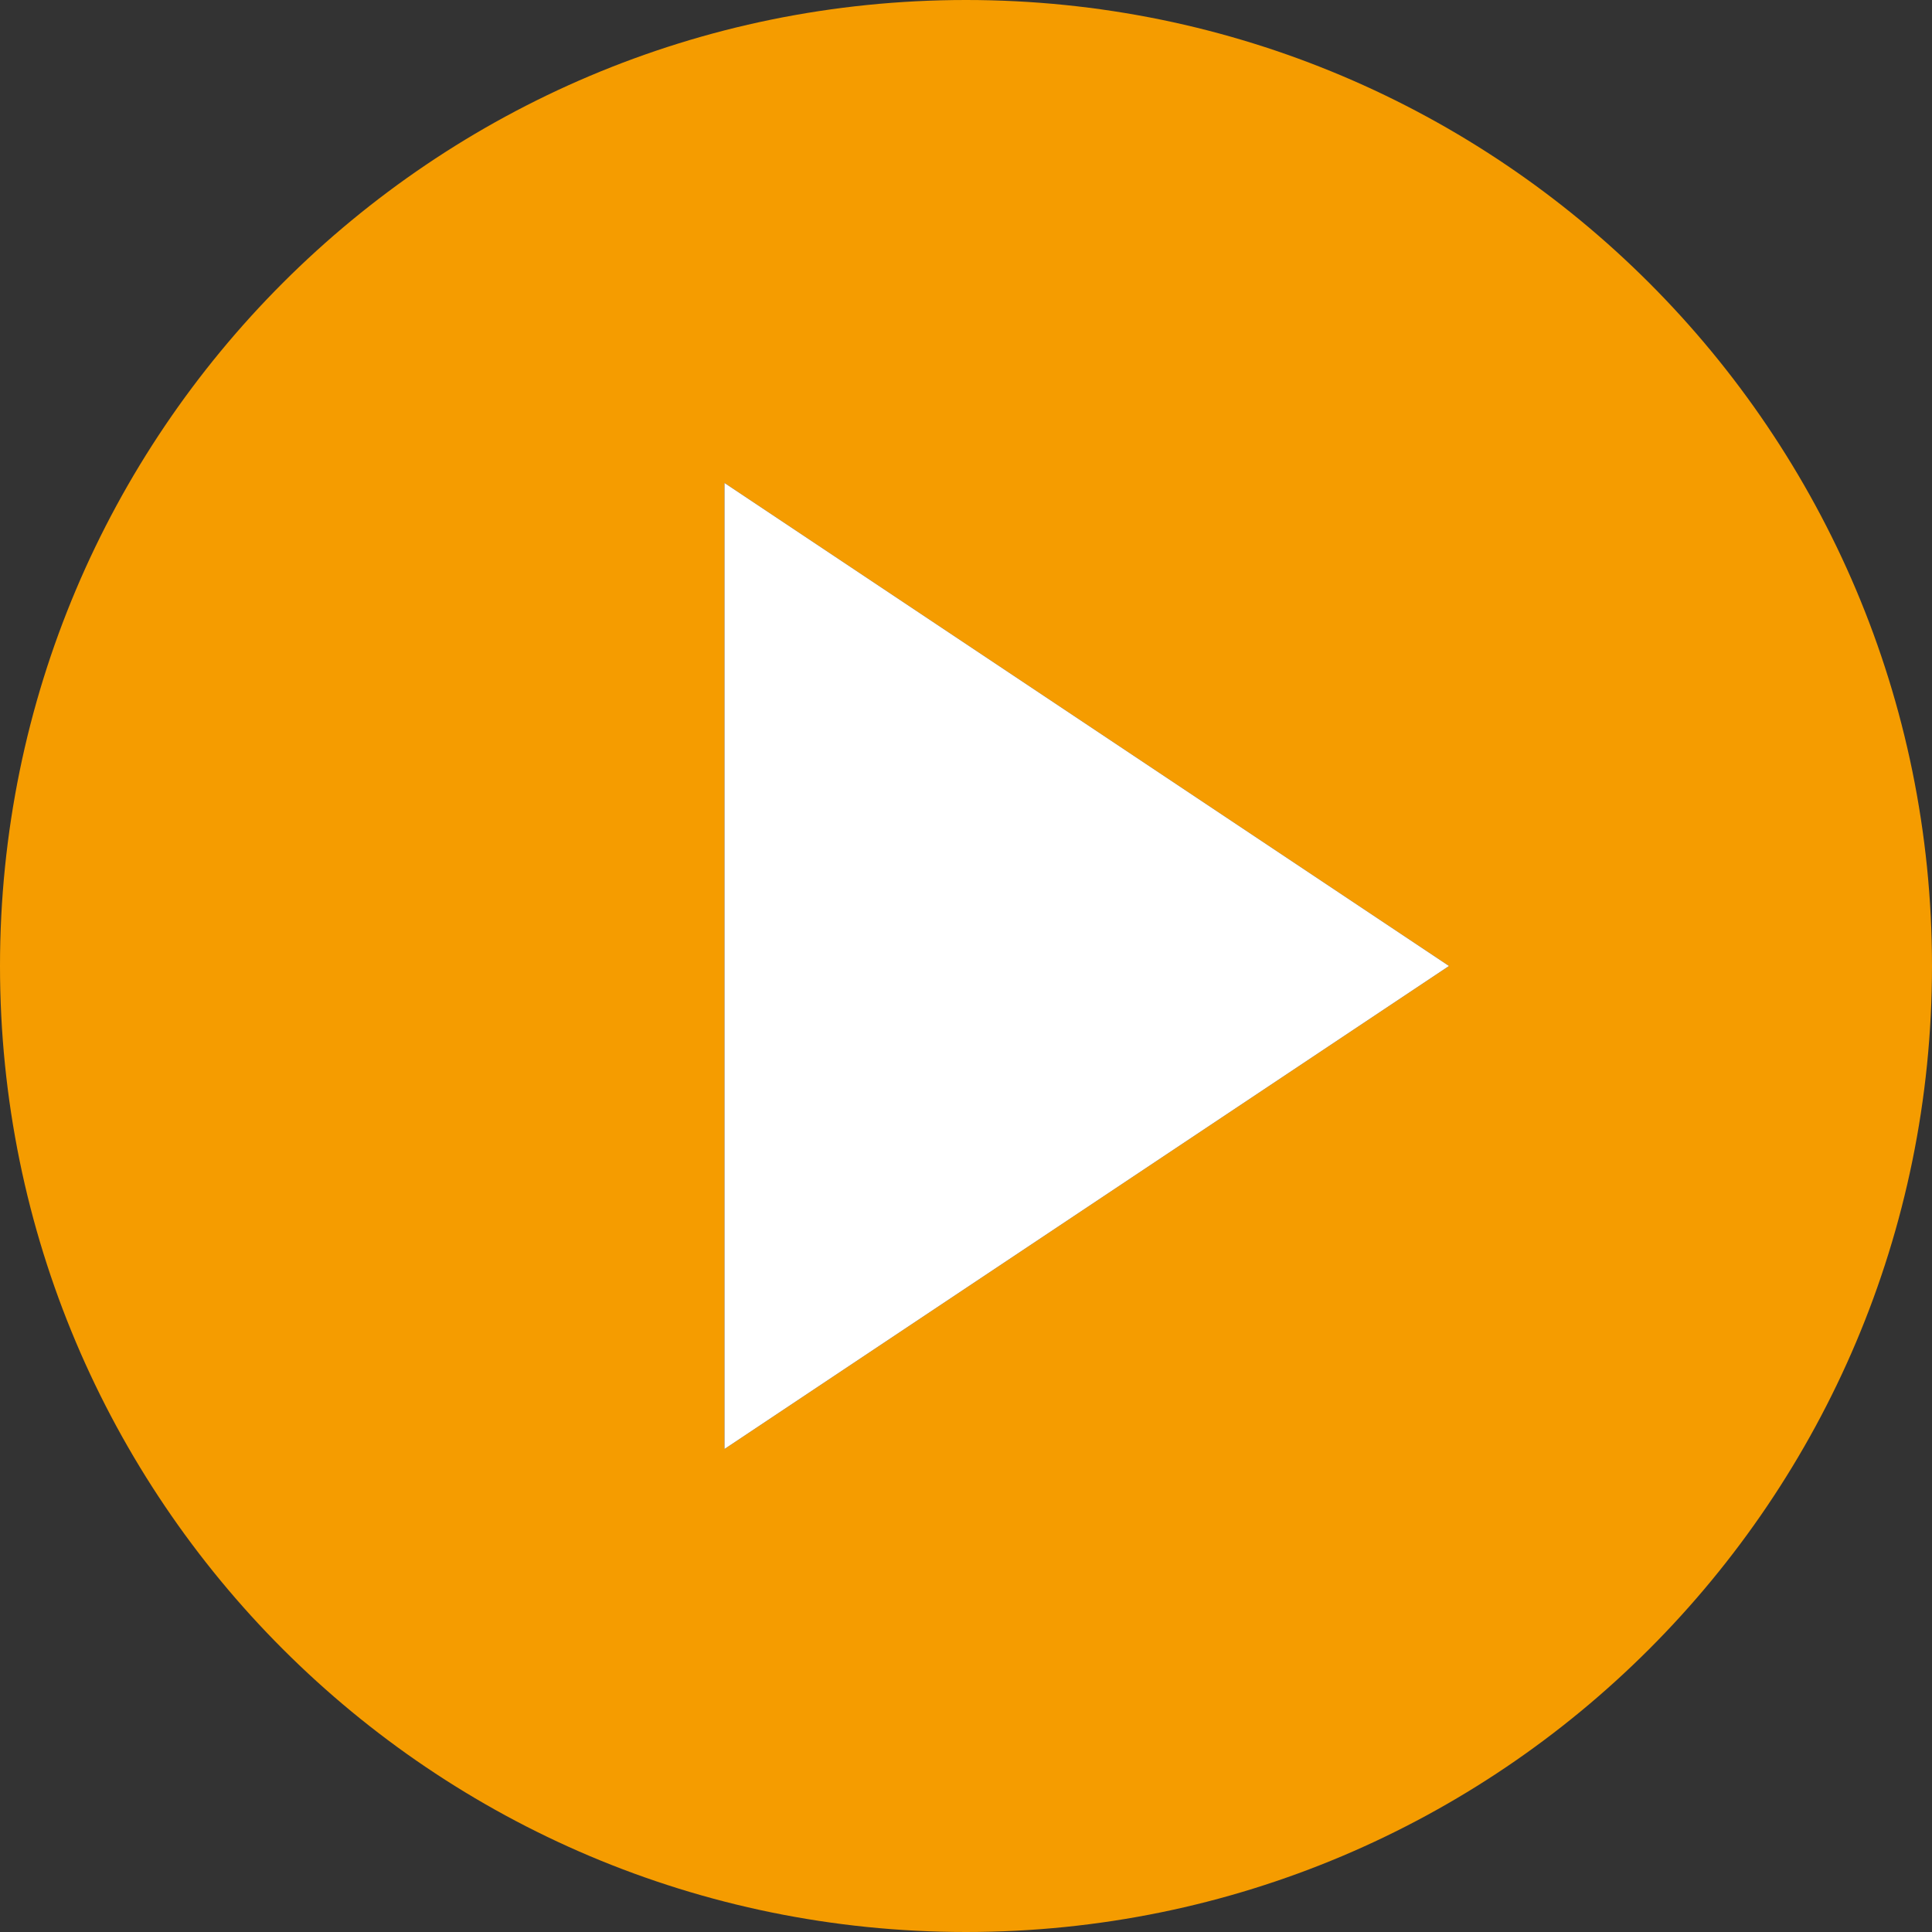
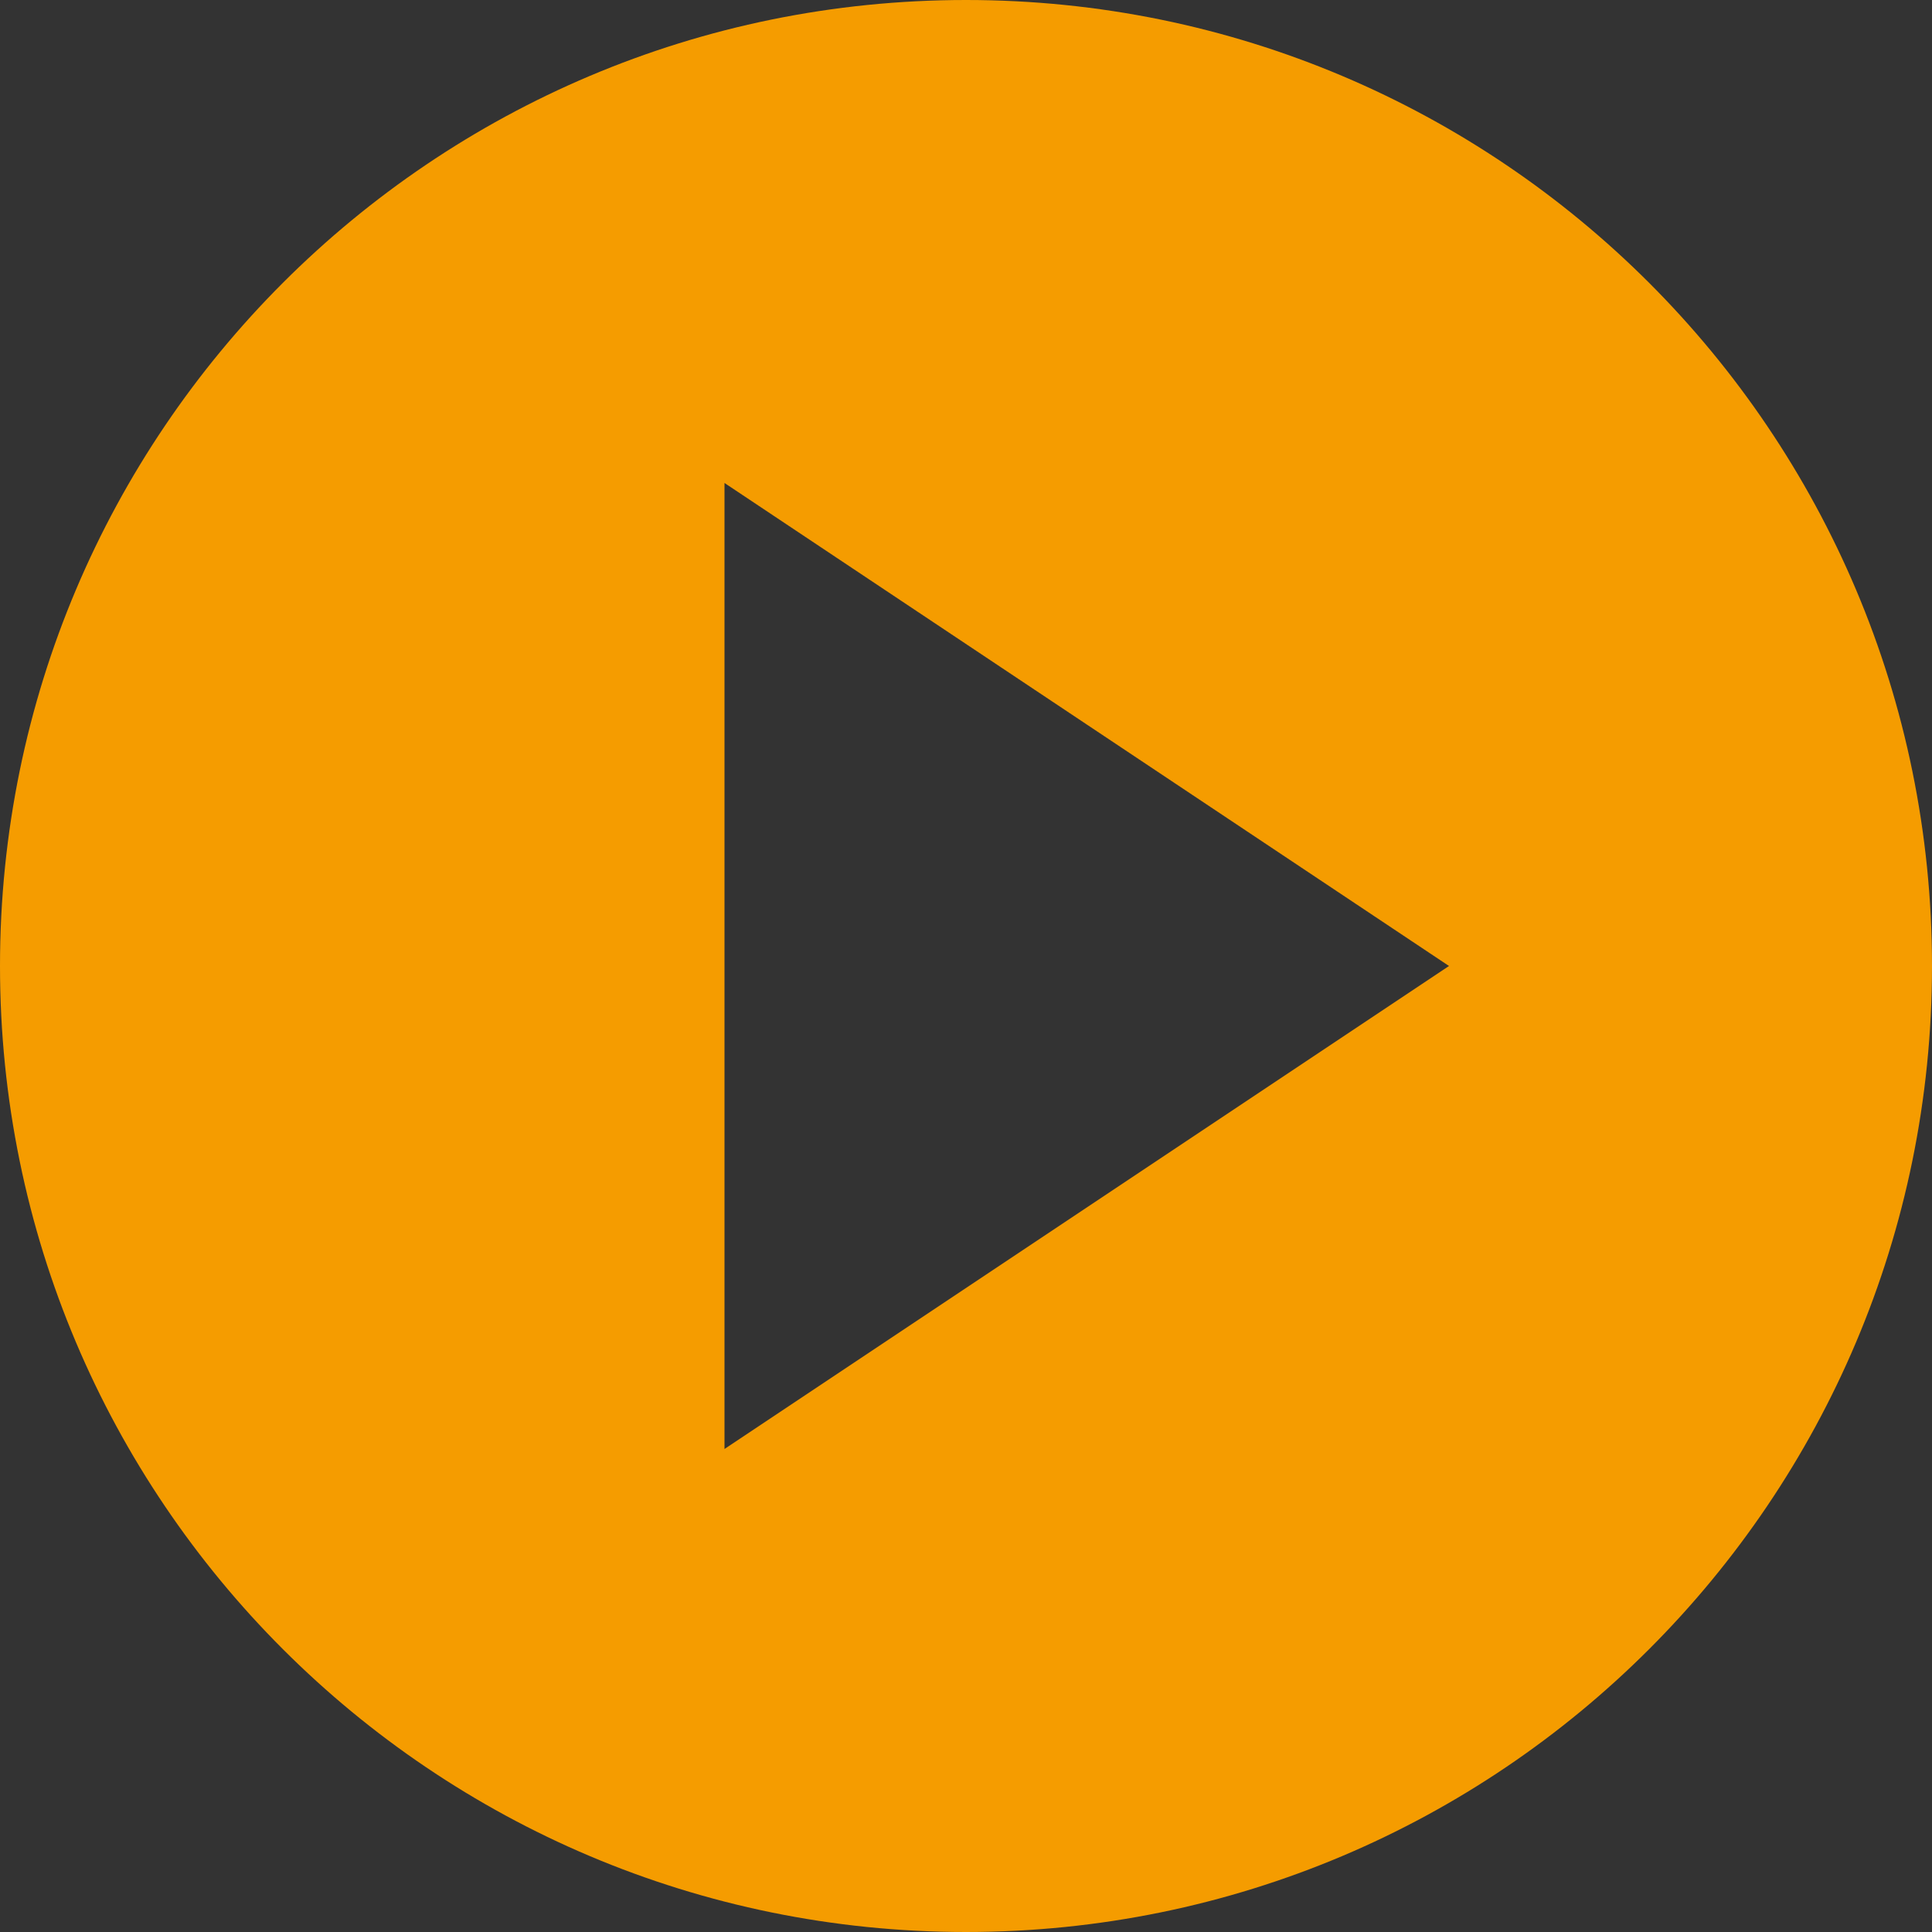
<svg xmlns="http://www.w3.org/2000/svg" fill="none" height="100%" overflow="visible" preserveAspectRatio="none" style="display: block;" viewBox="0 0 91 91" width="100%">
  <rect x="0" y="0" width="91" height="91" fill="#333333" stroke="none" />
  <g id="SVG">
    <path d="M45.5 0C20.361 0 0 20.361 0 45.5C0 70.639 20.361 91 45.5 91C70.639 91 91 70.639 91 45.5C91 20.361 70.639 0 45.5 0ZM34.125 22.75L68.25 45.5L34.125 68.25V22.75Z" fill="#F59C00" id="Vector" />
-     <path d="M34.125 22.75L68.25 45.5L34.125 68.25V22.75Z" fill="white" id="Vector_2" />
  </g>
</svg>